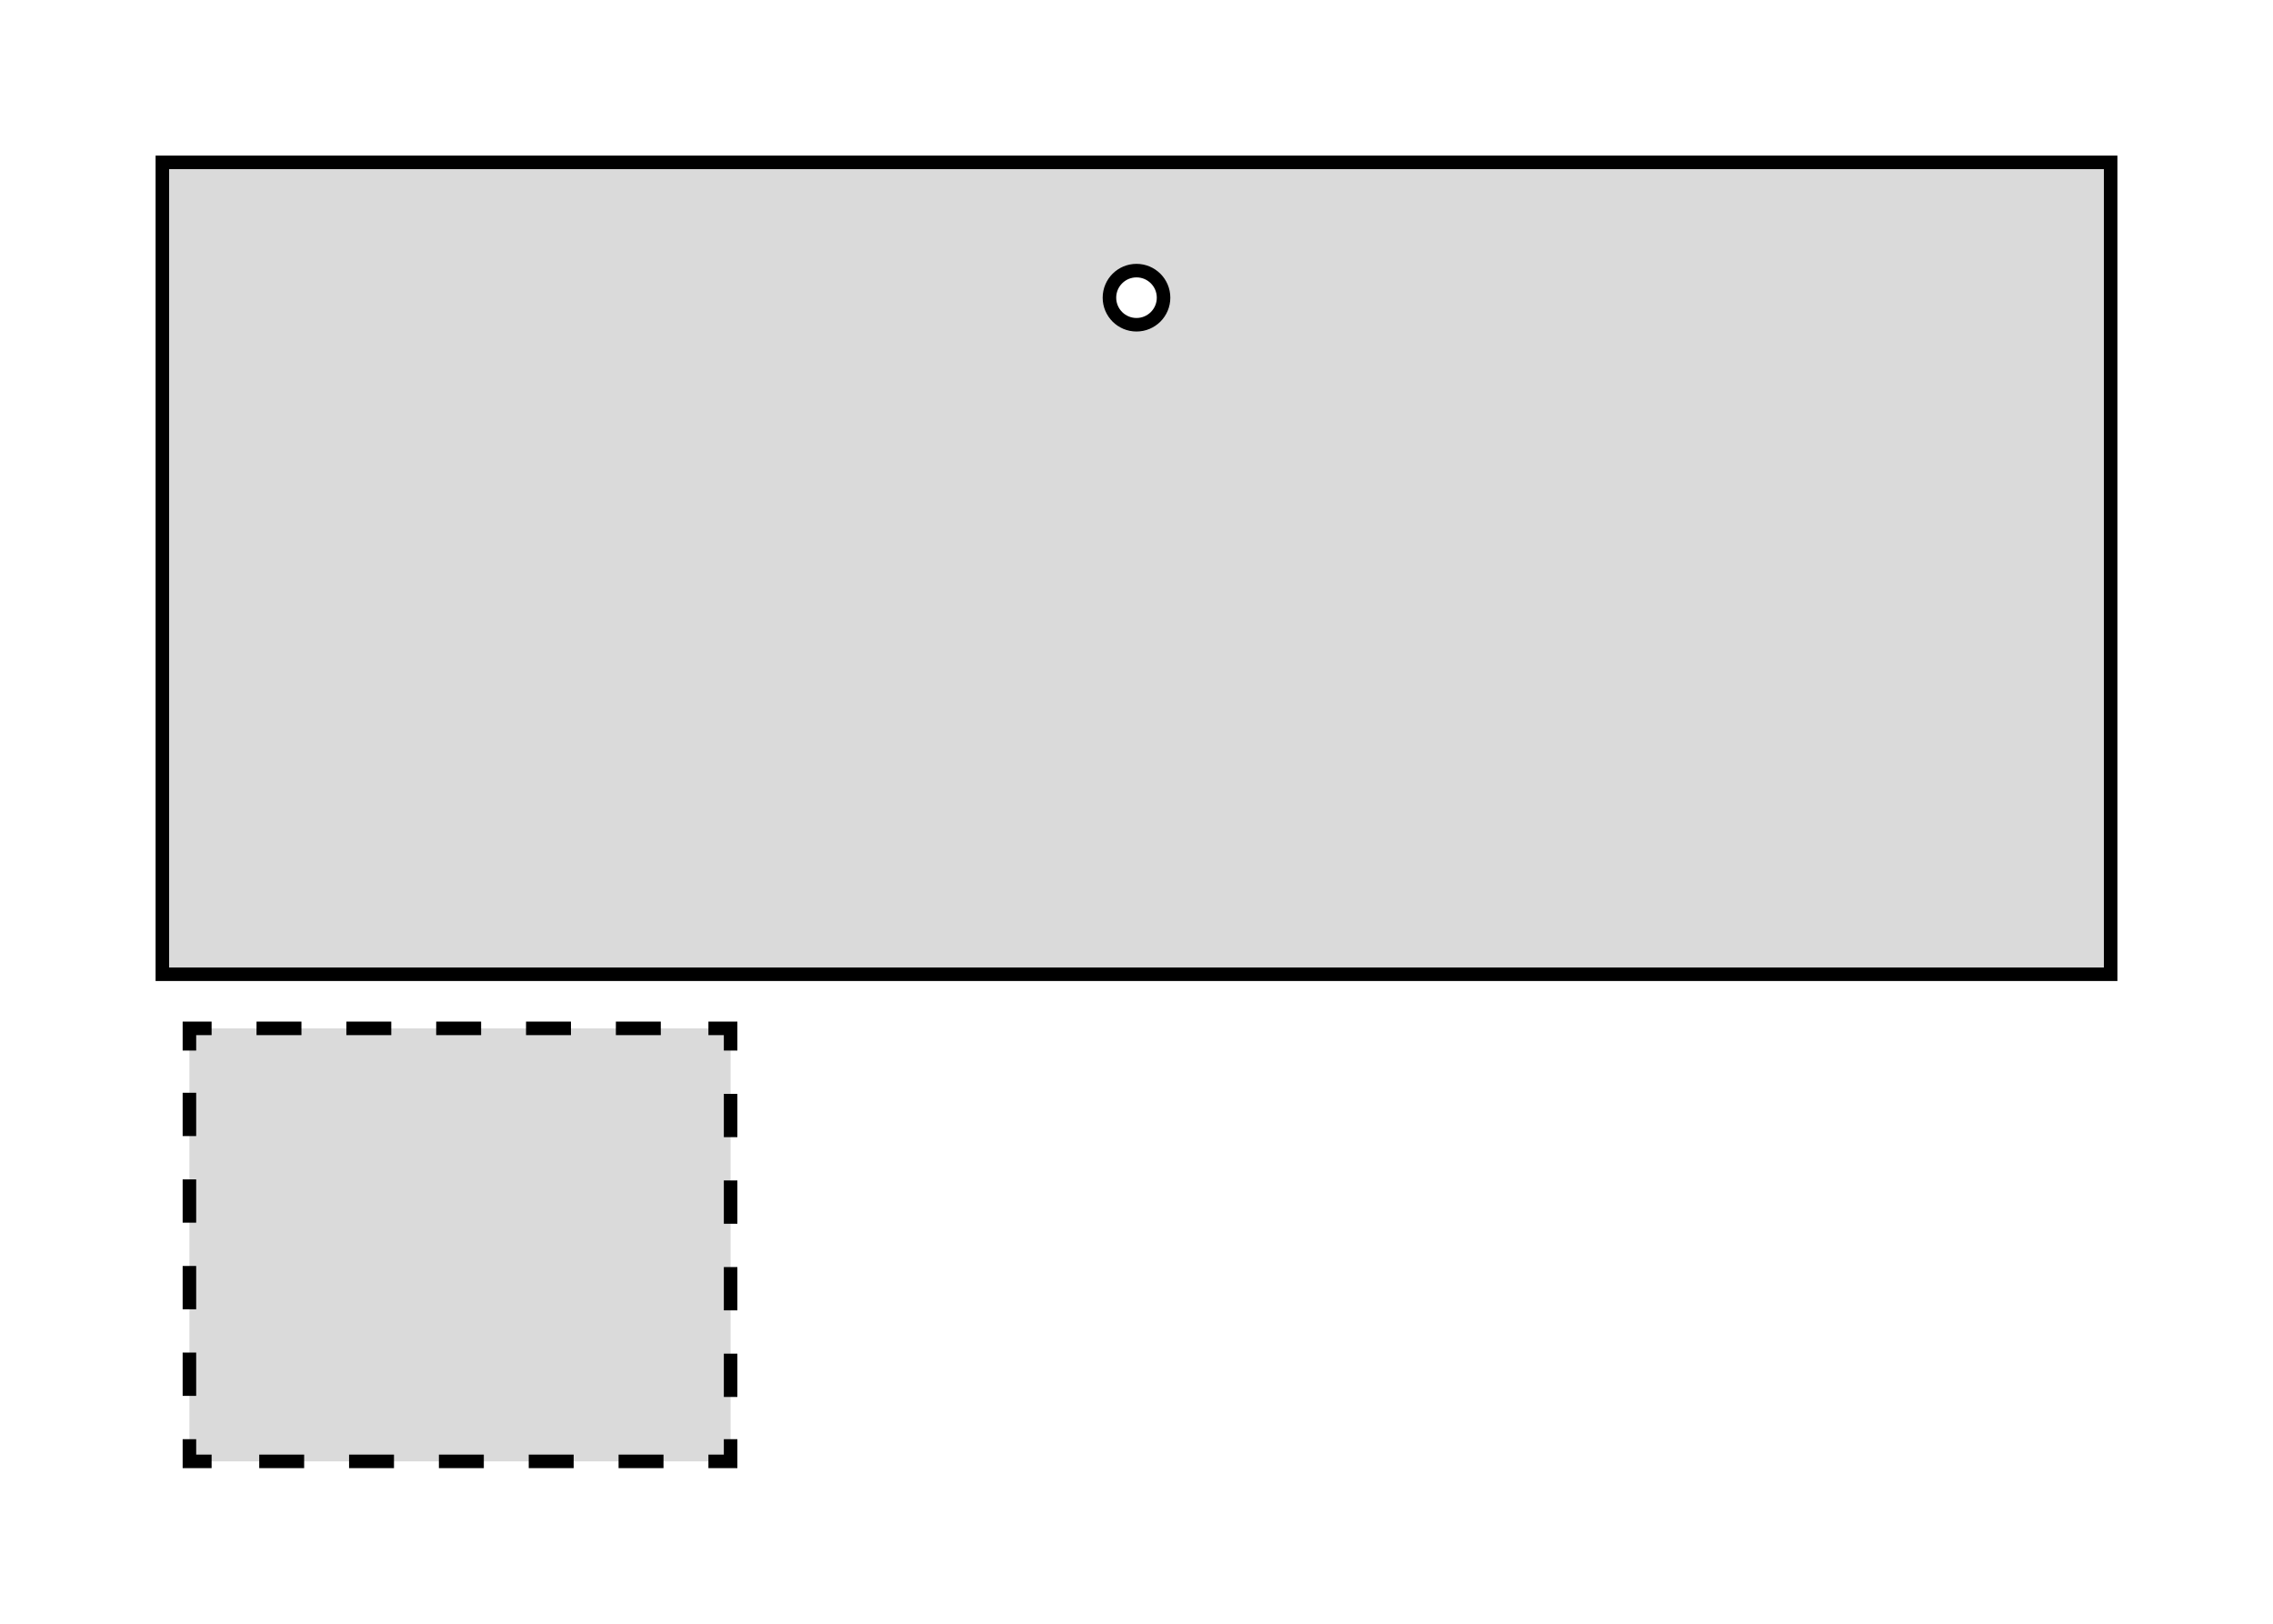
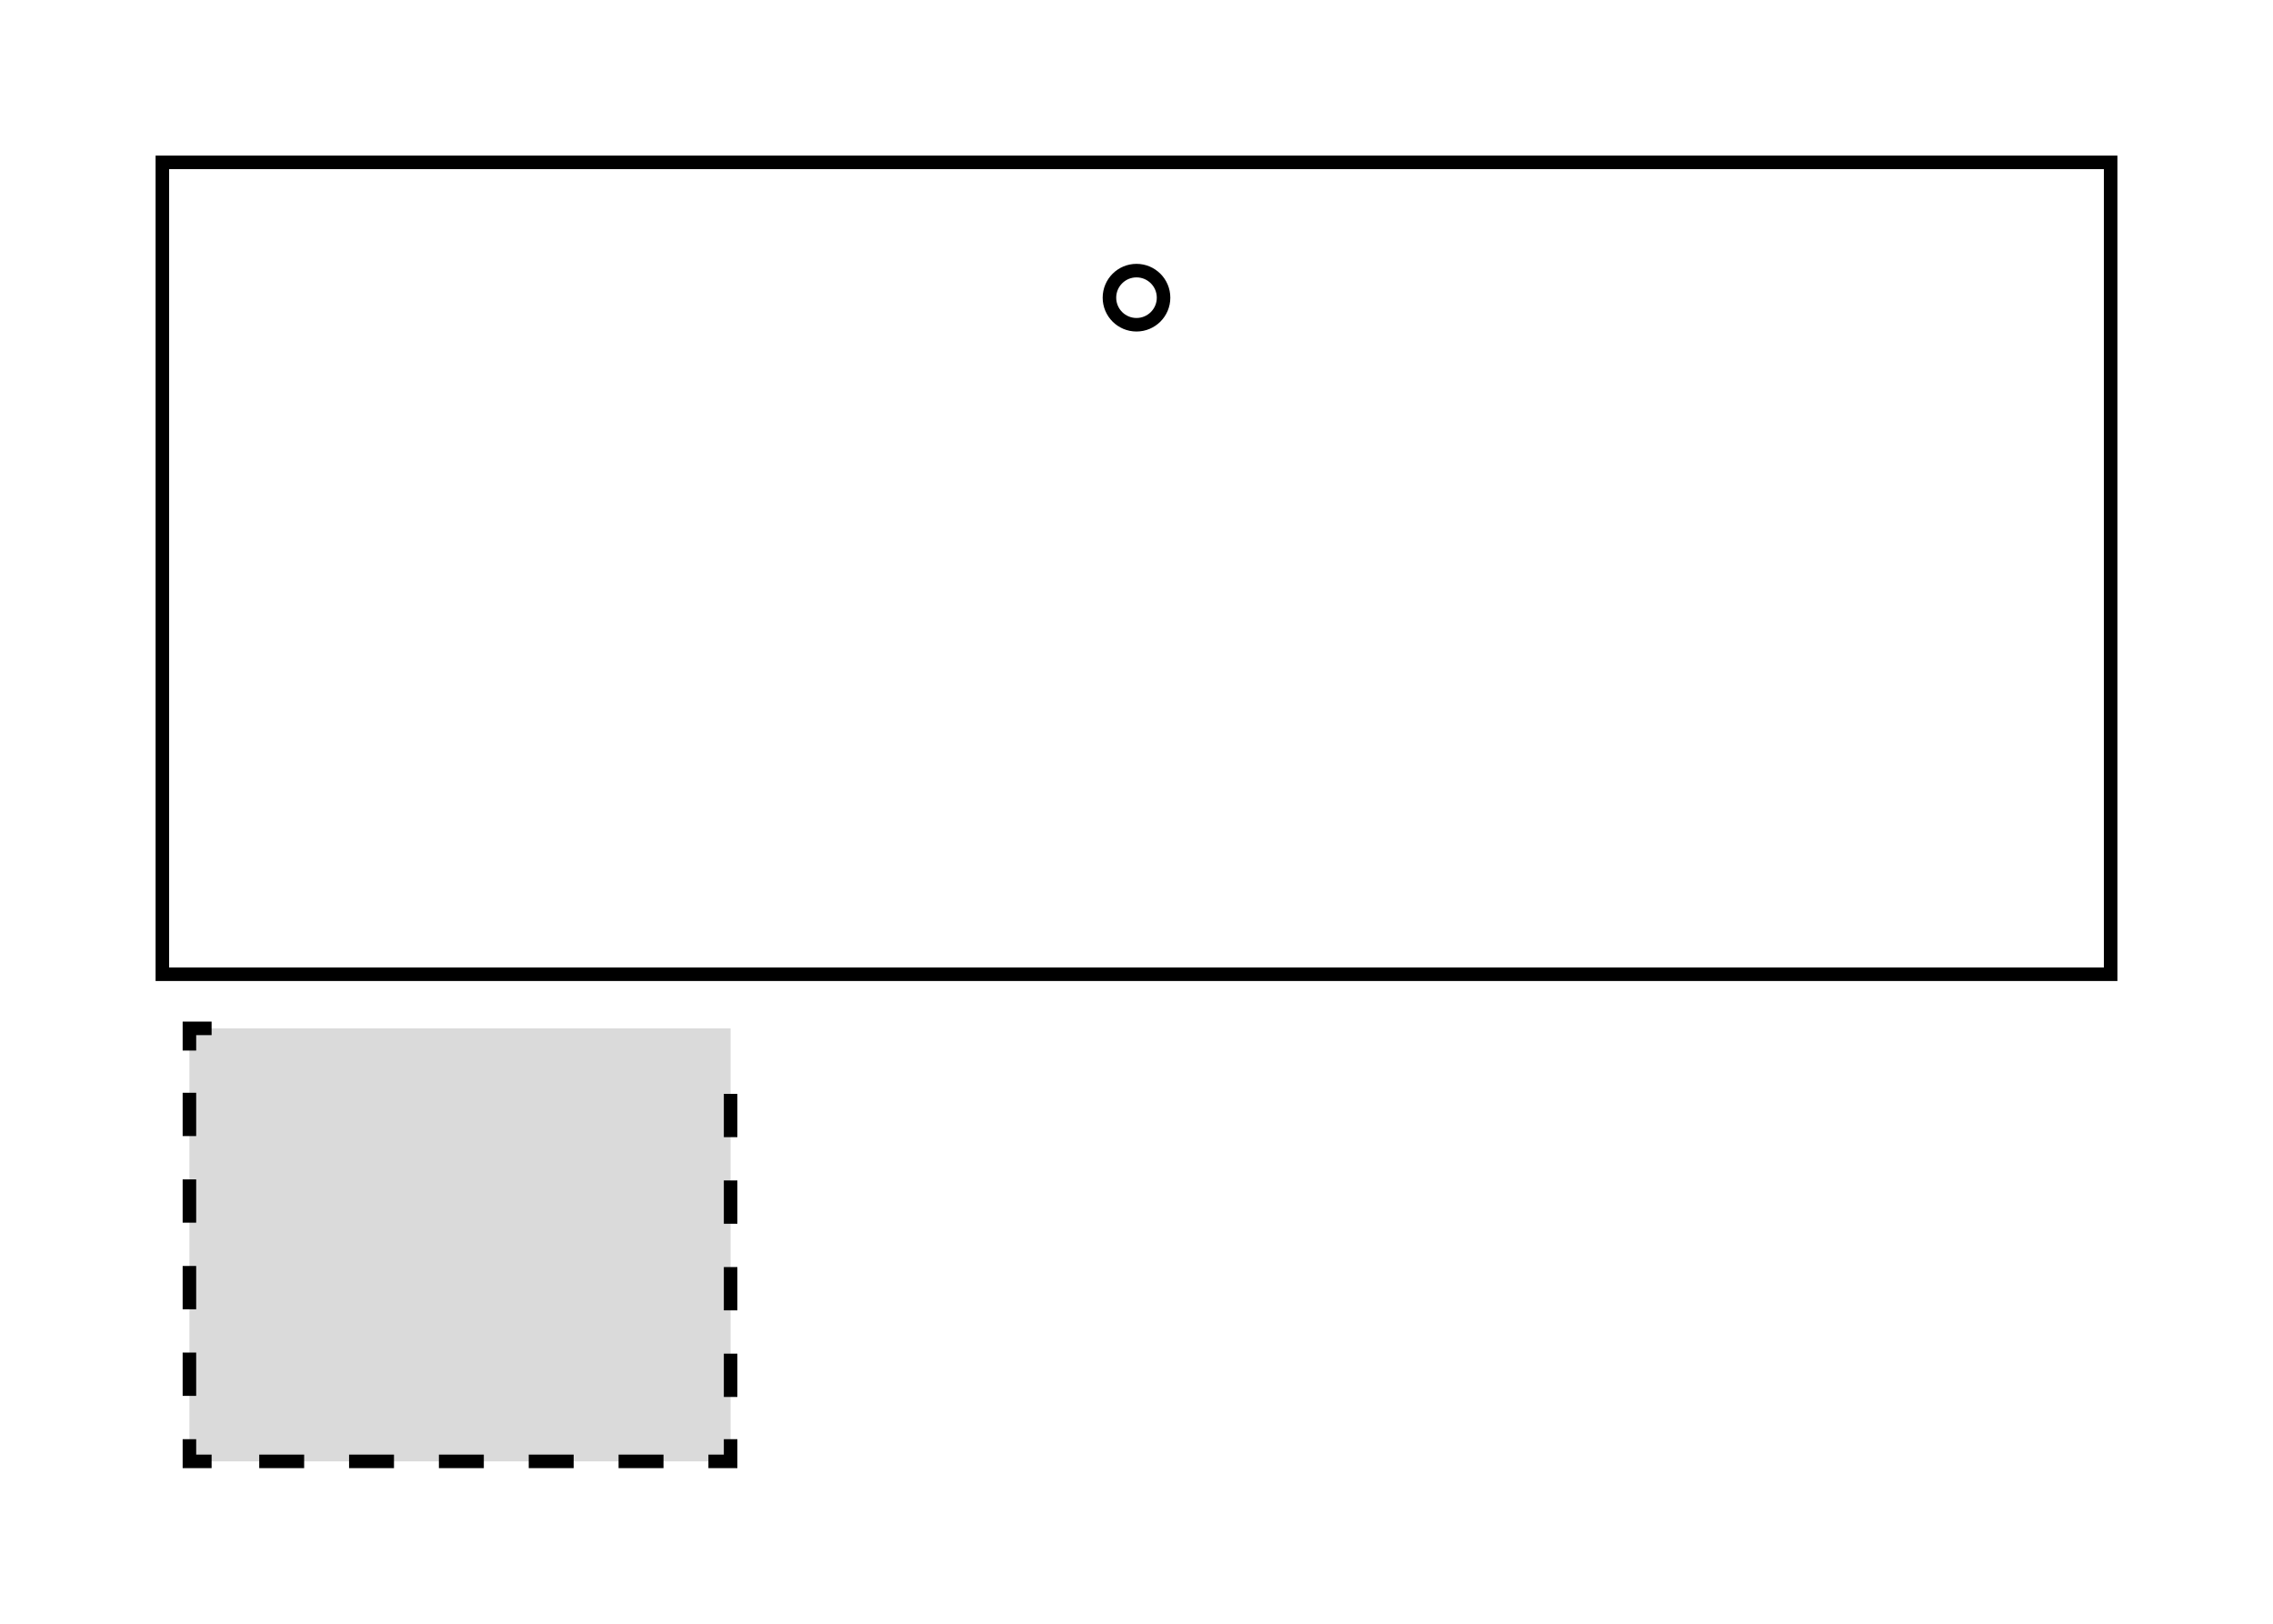
<svg xmlns="http://www.w3.org/2000/svg" viewBox="0 0 42 30">
  <defs>
    <style>.cls-1{fill:#dadada;}.cls-2,.cls-3,.cls-4,.cls-5{fill:none;}.cls-2,.cls-3,.cls-4{stroke:#000;stroke-miterlimit:10;stroke-width:0.25px;}.cls-3{stroke-dasharray:0.83 0.83;}.cls-4{stroke-dasharray:0.8 0.8;}</style>
  </defs>
  <g id="Layer_2" data-name="Layer 2">
    <g id="Layer_1-2" data-name="Layer 1">
-       <path class="cls-1" d="M3,3V18H39V3ZM21,6a.5.5,0,1,1,.5-.5A.5.5,0,0,1,21,6Z" />
      <rect class="cls-2" x="3" y="3" width="36" height="15" />
      <rect class="cls-1" x="3.5" y="19" width="10" height="8" />
      <polyline class="cls-2" points="13.5 26.59 13.5 27 13.09 27" />
      <line class="cls-3" x1="12.26" y1="27" x2="4.33" y2="27" />
      <polyline class="cls-2" points="3.91 27 3.5 27 3.5 26.59" />
      <line class="cls-4" x1="3.5" y1="25.79" x2="3.5" y2="19.81" />
      <polyline class="cls-2" points="3.5 19.41 3.5 19 3.91 19" />
-       <line class="cls-3" x1="4.74" y1="19" x2="12.67" y2="19" />
-       <polyline class="cls-2" points="13.09 19 13.5 19 13.5 19.41" />
      <line class="cls-4" x1="13.5" y1="20.21" x2="13.5" y2="26.19" />
      <circle class="cls-2" cx="21" cy="5.5" r="0.5" />
      <rect class="cls-5" width="42" height="30" />
    </g>
  </g>
</svg>